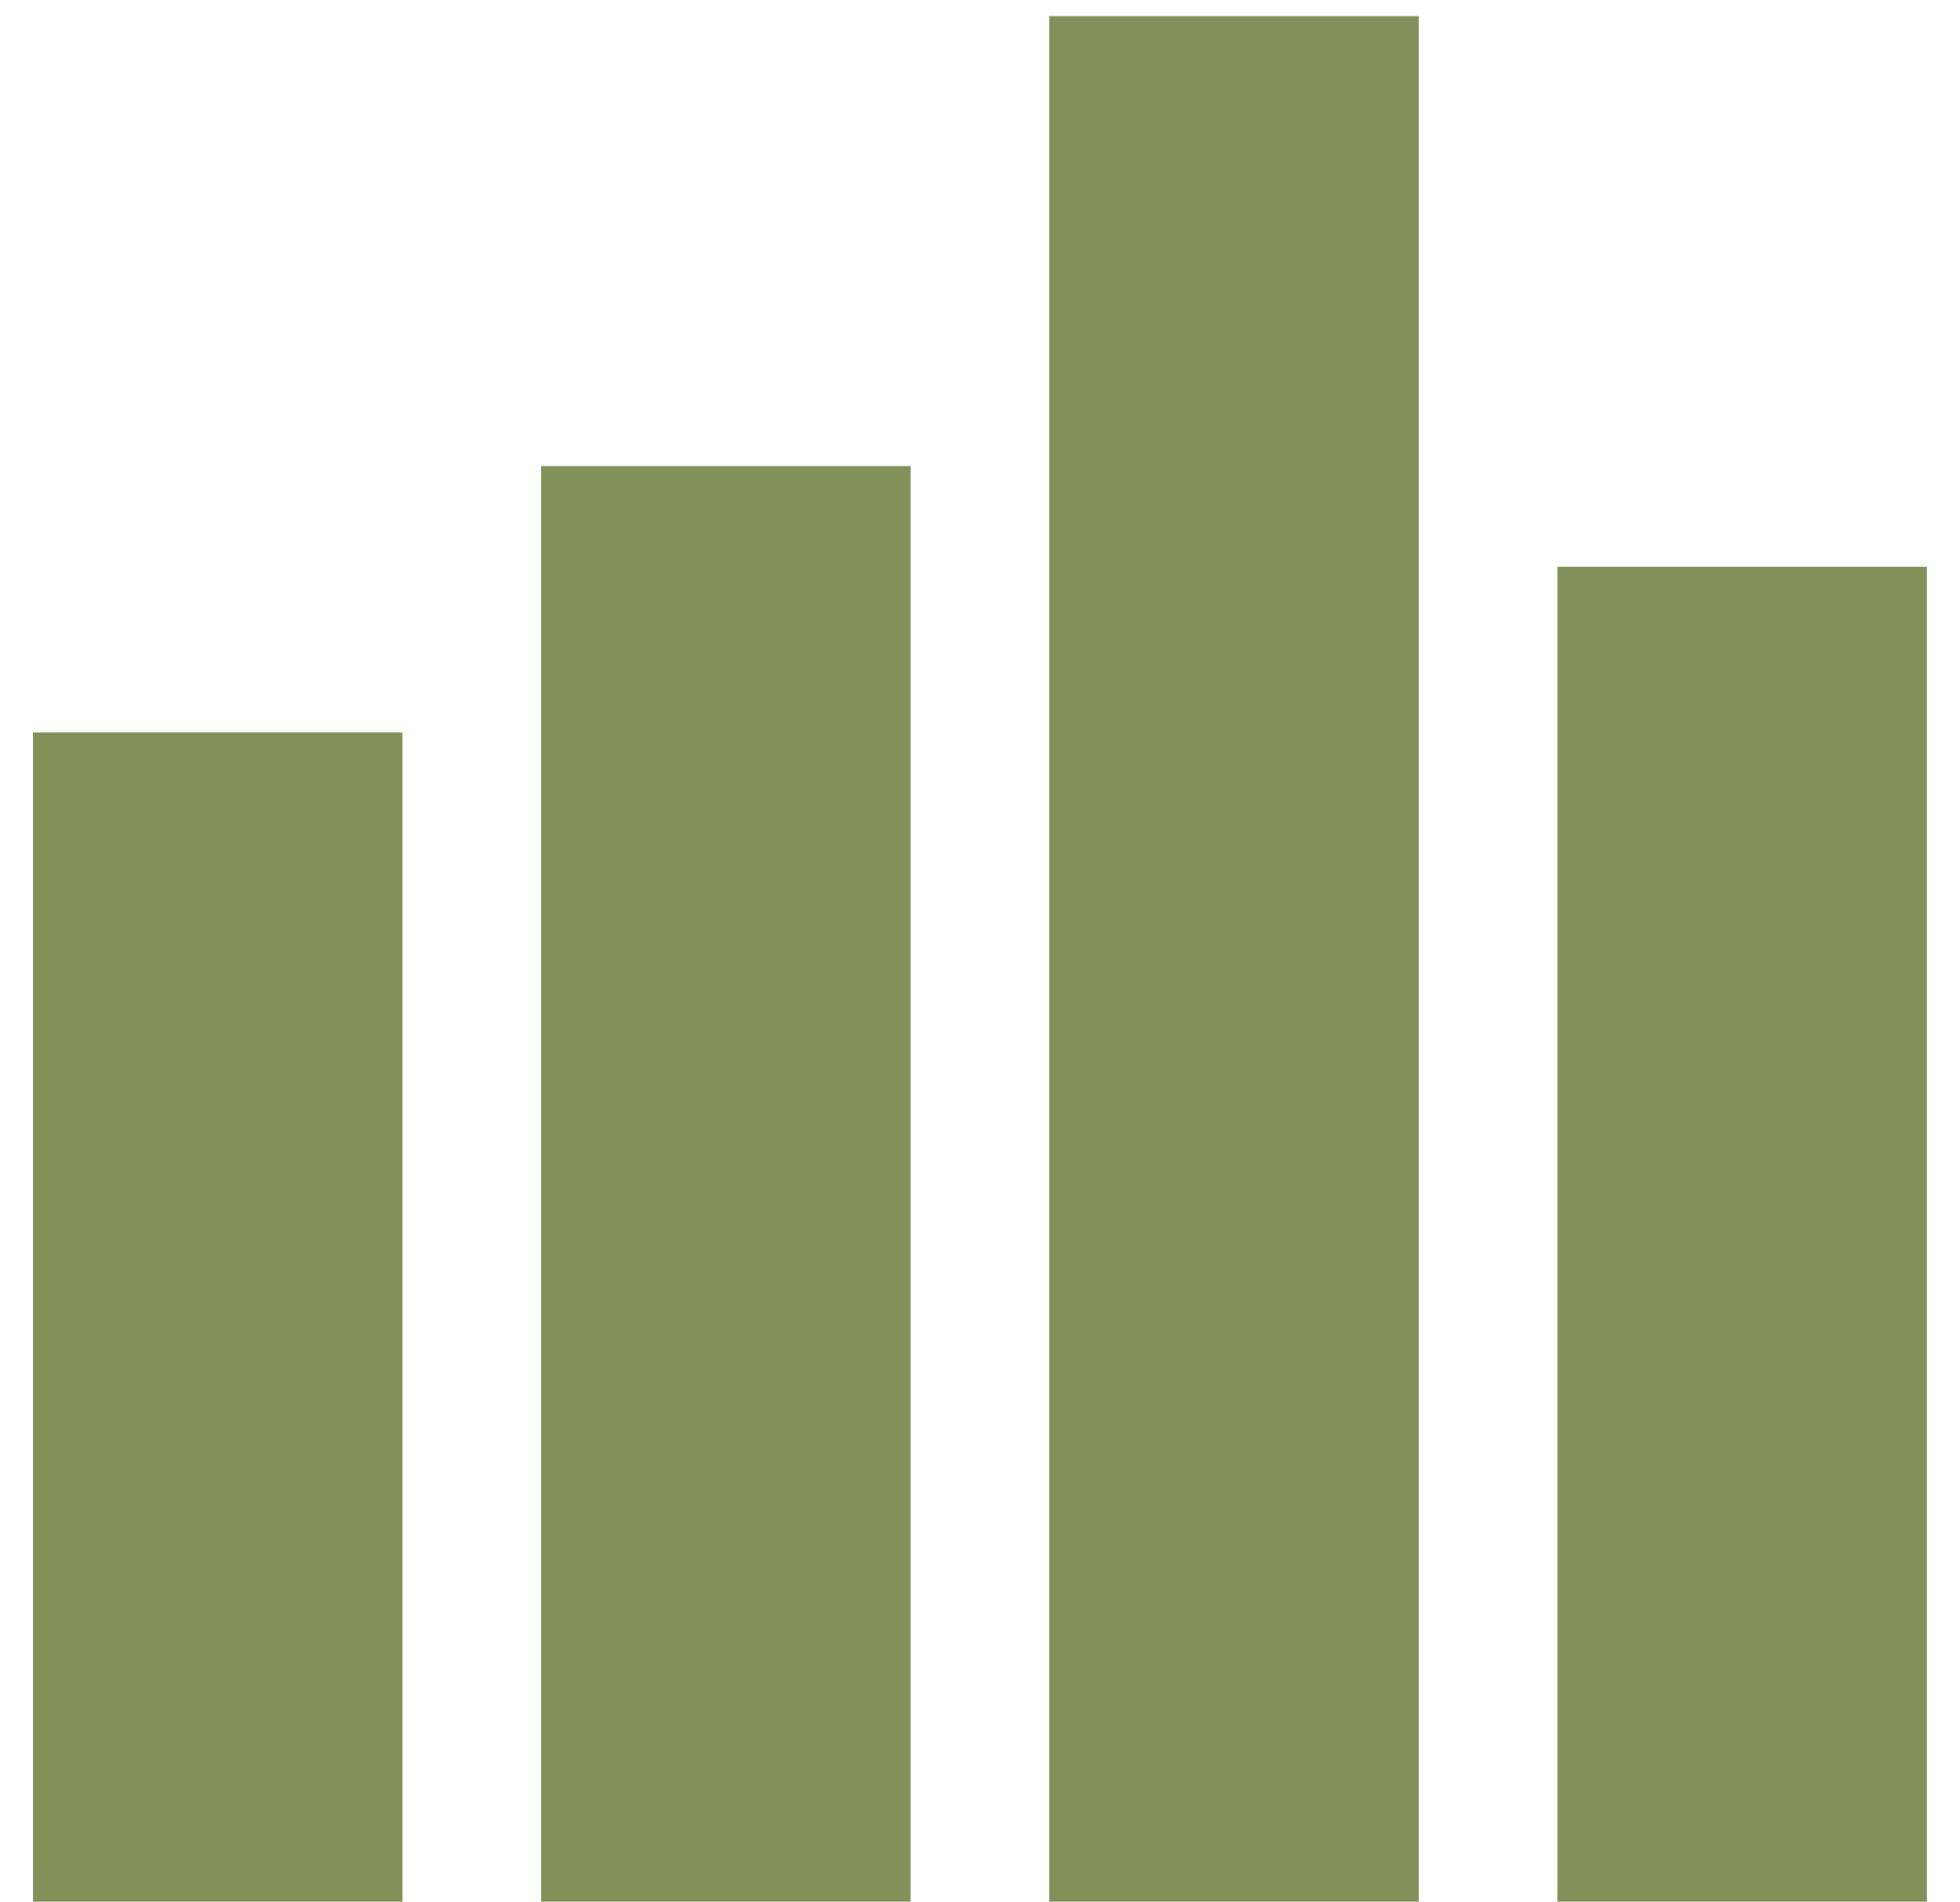
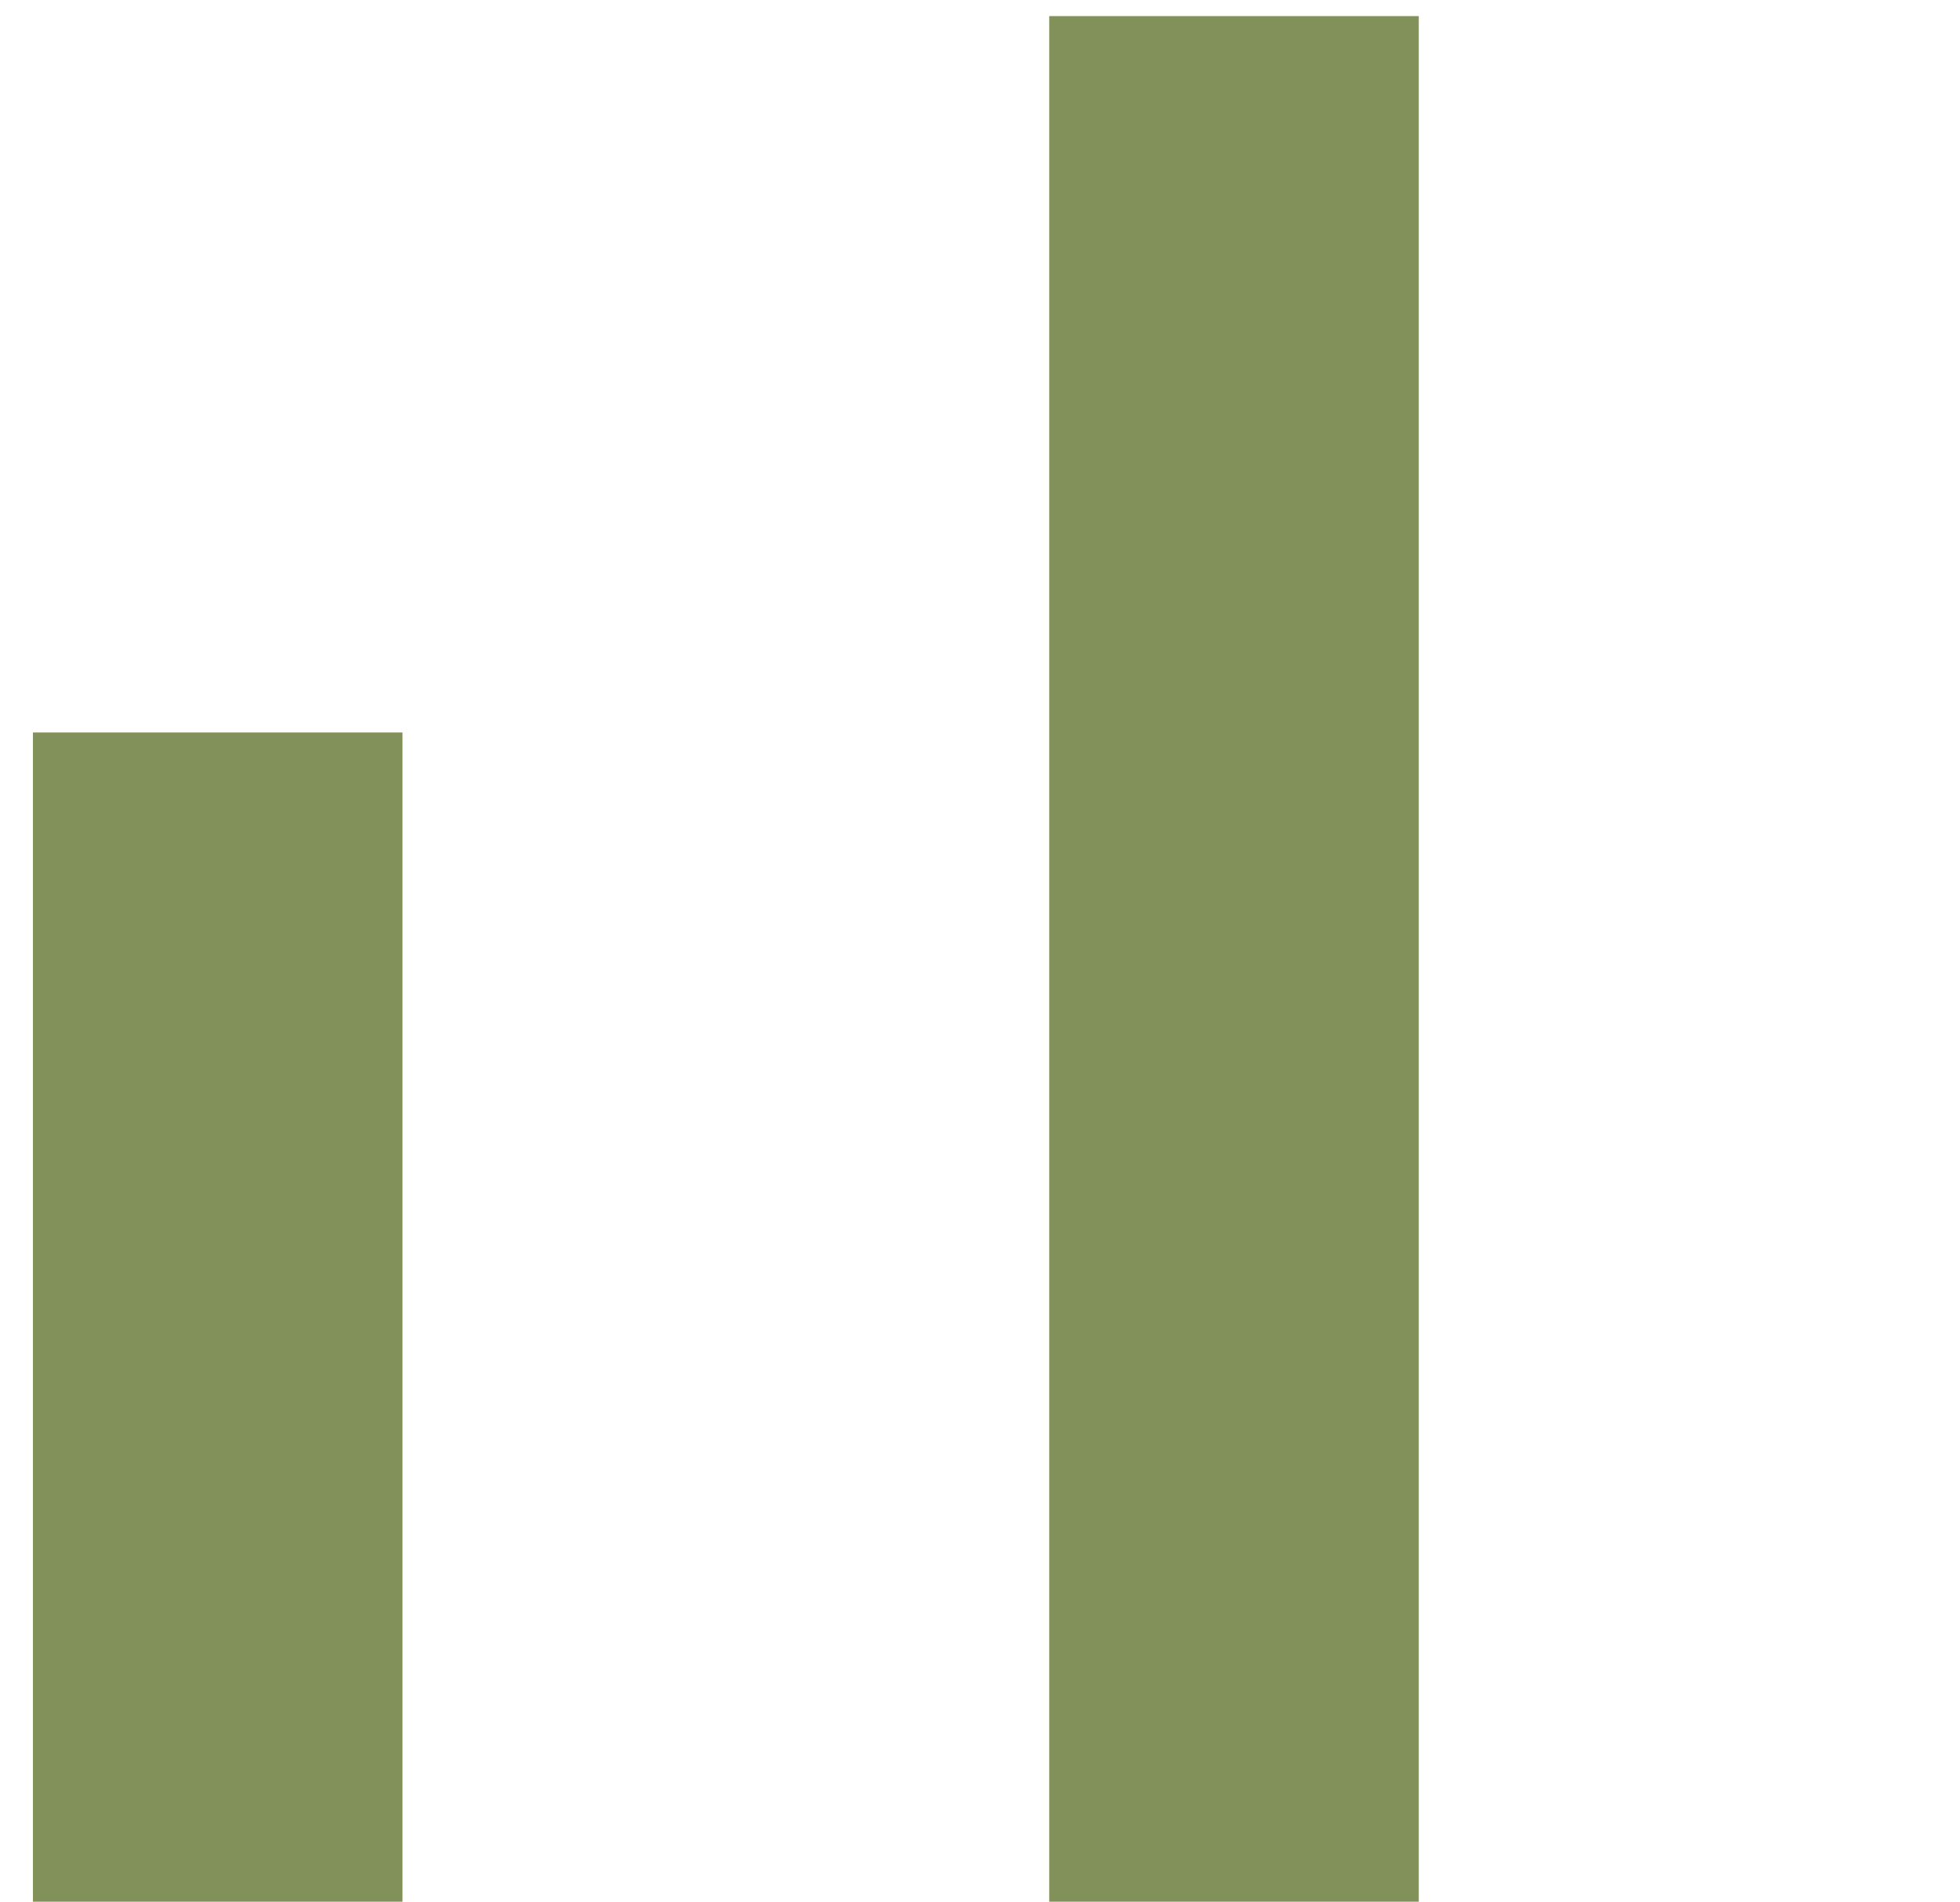
<svg xmlns="http://www.w3.org/2000/svg" xmlns:ns1="http://sodipodi.sourceforge.net/DTD/sodipodi-0.dtd" xmlns:ns2="http://www.inkscape.org/namespaces/inkscape" version="1.1" id="svg1148" xml:space="preserve" width="48.531" height="47.087" viewBox="0 0 48.531 47.087" ns1:docname="statistics-and-trends.svg" ns2:version="1.1.1 (3bf5ae0d25, 2021-09-20)">
  <defs id="defs1152">
    <clipPath clipPathUnits="userSpaceOnUse" id="clipPath1162">
-       <path d="M 0,0 H 612 V 792 H 0 Z" id="path1160" />
-     </clipPath>
+       </clipPath>
    <clipPath clipPathUnits="userSpaceOnUse" id="clipPath1206">
      <path d="M 0,0 H 612 V 792 H 0 Z" id="path1204" />
    </clipPath>
    <clipPath clipPathUnits="userSpaceOnUse" id="clipPath1266">
      <path d="M 0,0 H 612 V 792 H 0 Z" id="path1264" />
    </clipPath>
  </defs>
  <ns1:namedview id="namedview1150" pagecolor="#ffffff" bordercolor="#666666" borderopacity="1.0" ns2:pageshadow="2" ns2:pageopacity="0.0" ns2:pagecheckerboard="0" showgrid="false" ns2:zoom="6.6060605" ns2:cx="50.559634" ns2:cy="47.683487" ns2:window-width="1920" ns2:window-height="1058" ns2:window-x="-8" ns2:window-y="-8" ns2:window-maximized="1" ns2:current-layer="g2836" />
  <g id="g1154" ns2:groupmode="layer" ns2:label="Icons for NN Website (1)" transform="matrix(1.333,0,0,-1.333,-48.567,1004.729)">
    <g id="g2836" style="fill:#527147;fill-opacity:1">
      <g id="g1153" transform="matrix(1.058,0,0,1.071,-4.82,141.685)" style="fill:#82915a;fill-opacity:1">
        <path d="m 39.571,538.236 h 6.488 v 20.536 h -6.488 z" style="fill:#82915a;fill-opacity:1;fill-rule:nonzero;stroke:none" id="path1027" />
-         <path d="m 48.493,538.236 h 6.488 v 25.156 h -6.488 z" style="fill:#82915a;fill-opacity:1;fill-rule:nonzero;stroke:none" id="path1029" />
        <path d="m 57.414,538.236 h 6.488 v 32.96 h -6.488 z" style="fill:#82915a;fill-opacity:1;fill-rule:nonzero;stroke:none" id="path1031" />
-         <path d="m 66.336,538.236 h 6.488 v 23.411 h -6.488 z" style="fill:#82915a;fill-opacity:1;fill-rule:nonzero;stroke:none" id="path1033" />
      </g>
    </g>
  </g>
</svg>